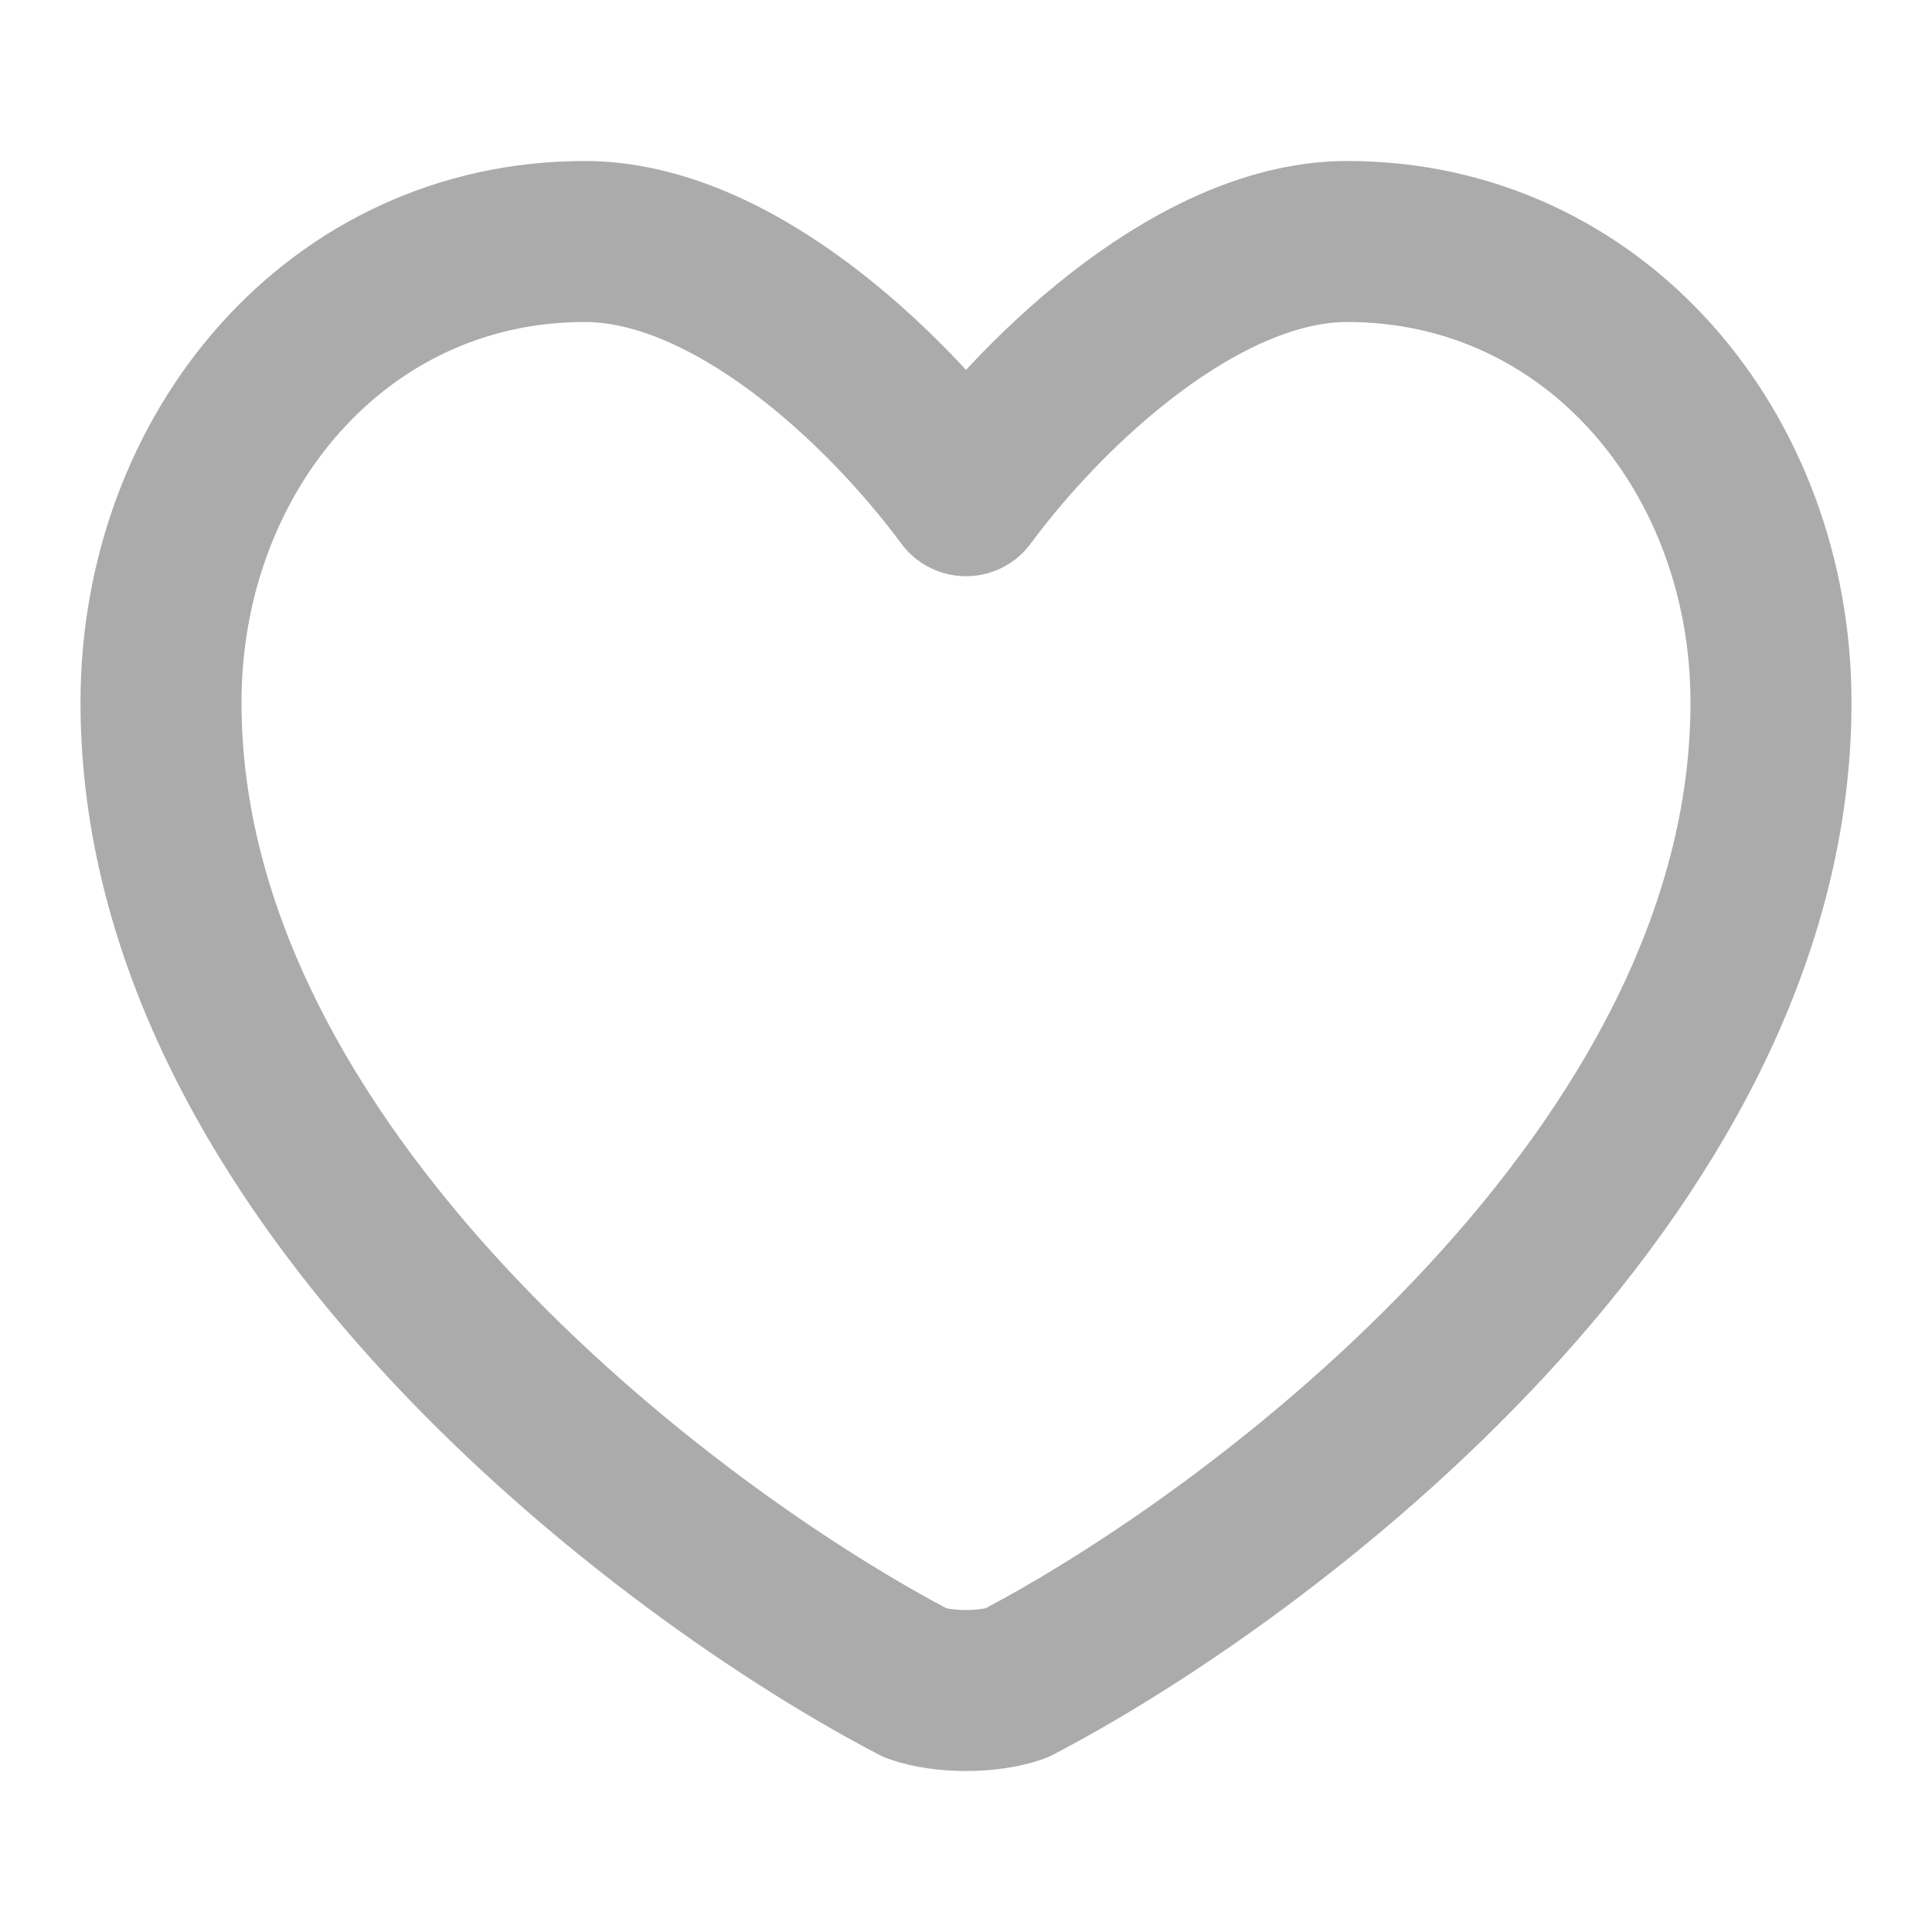
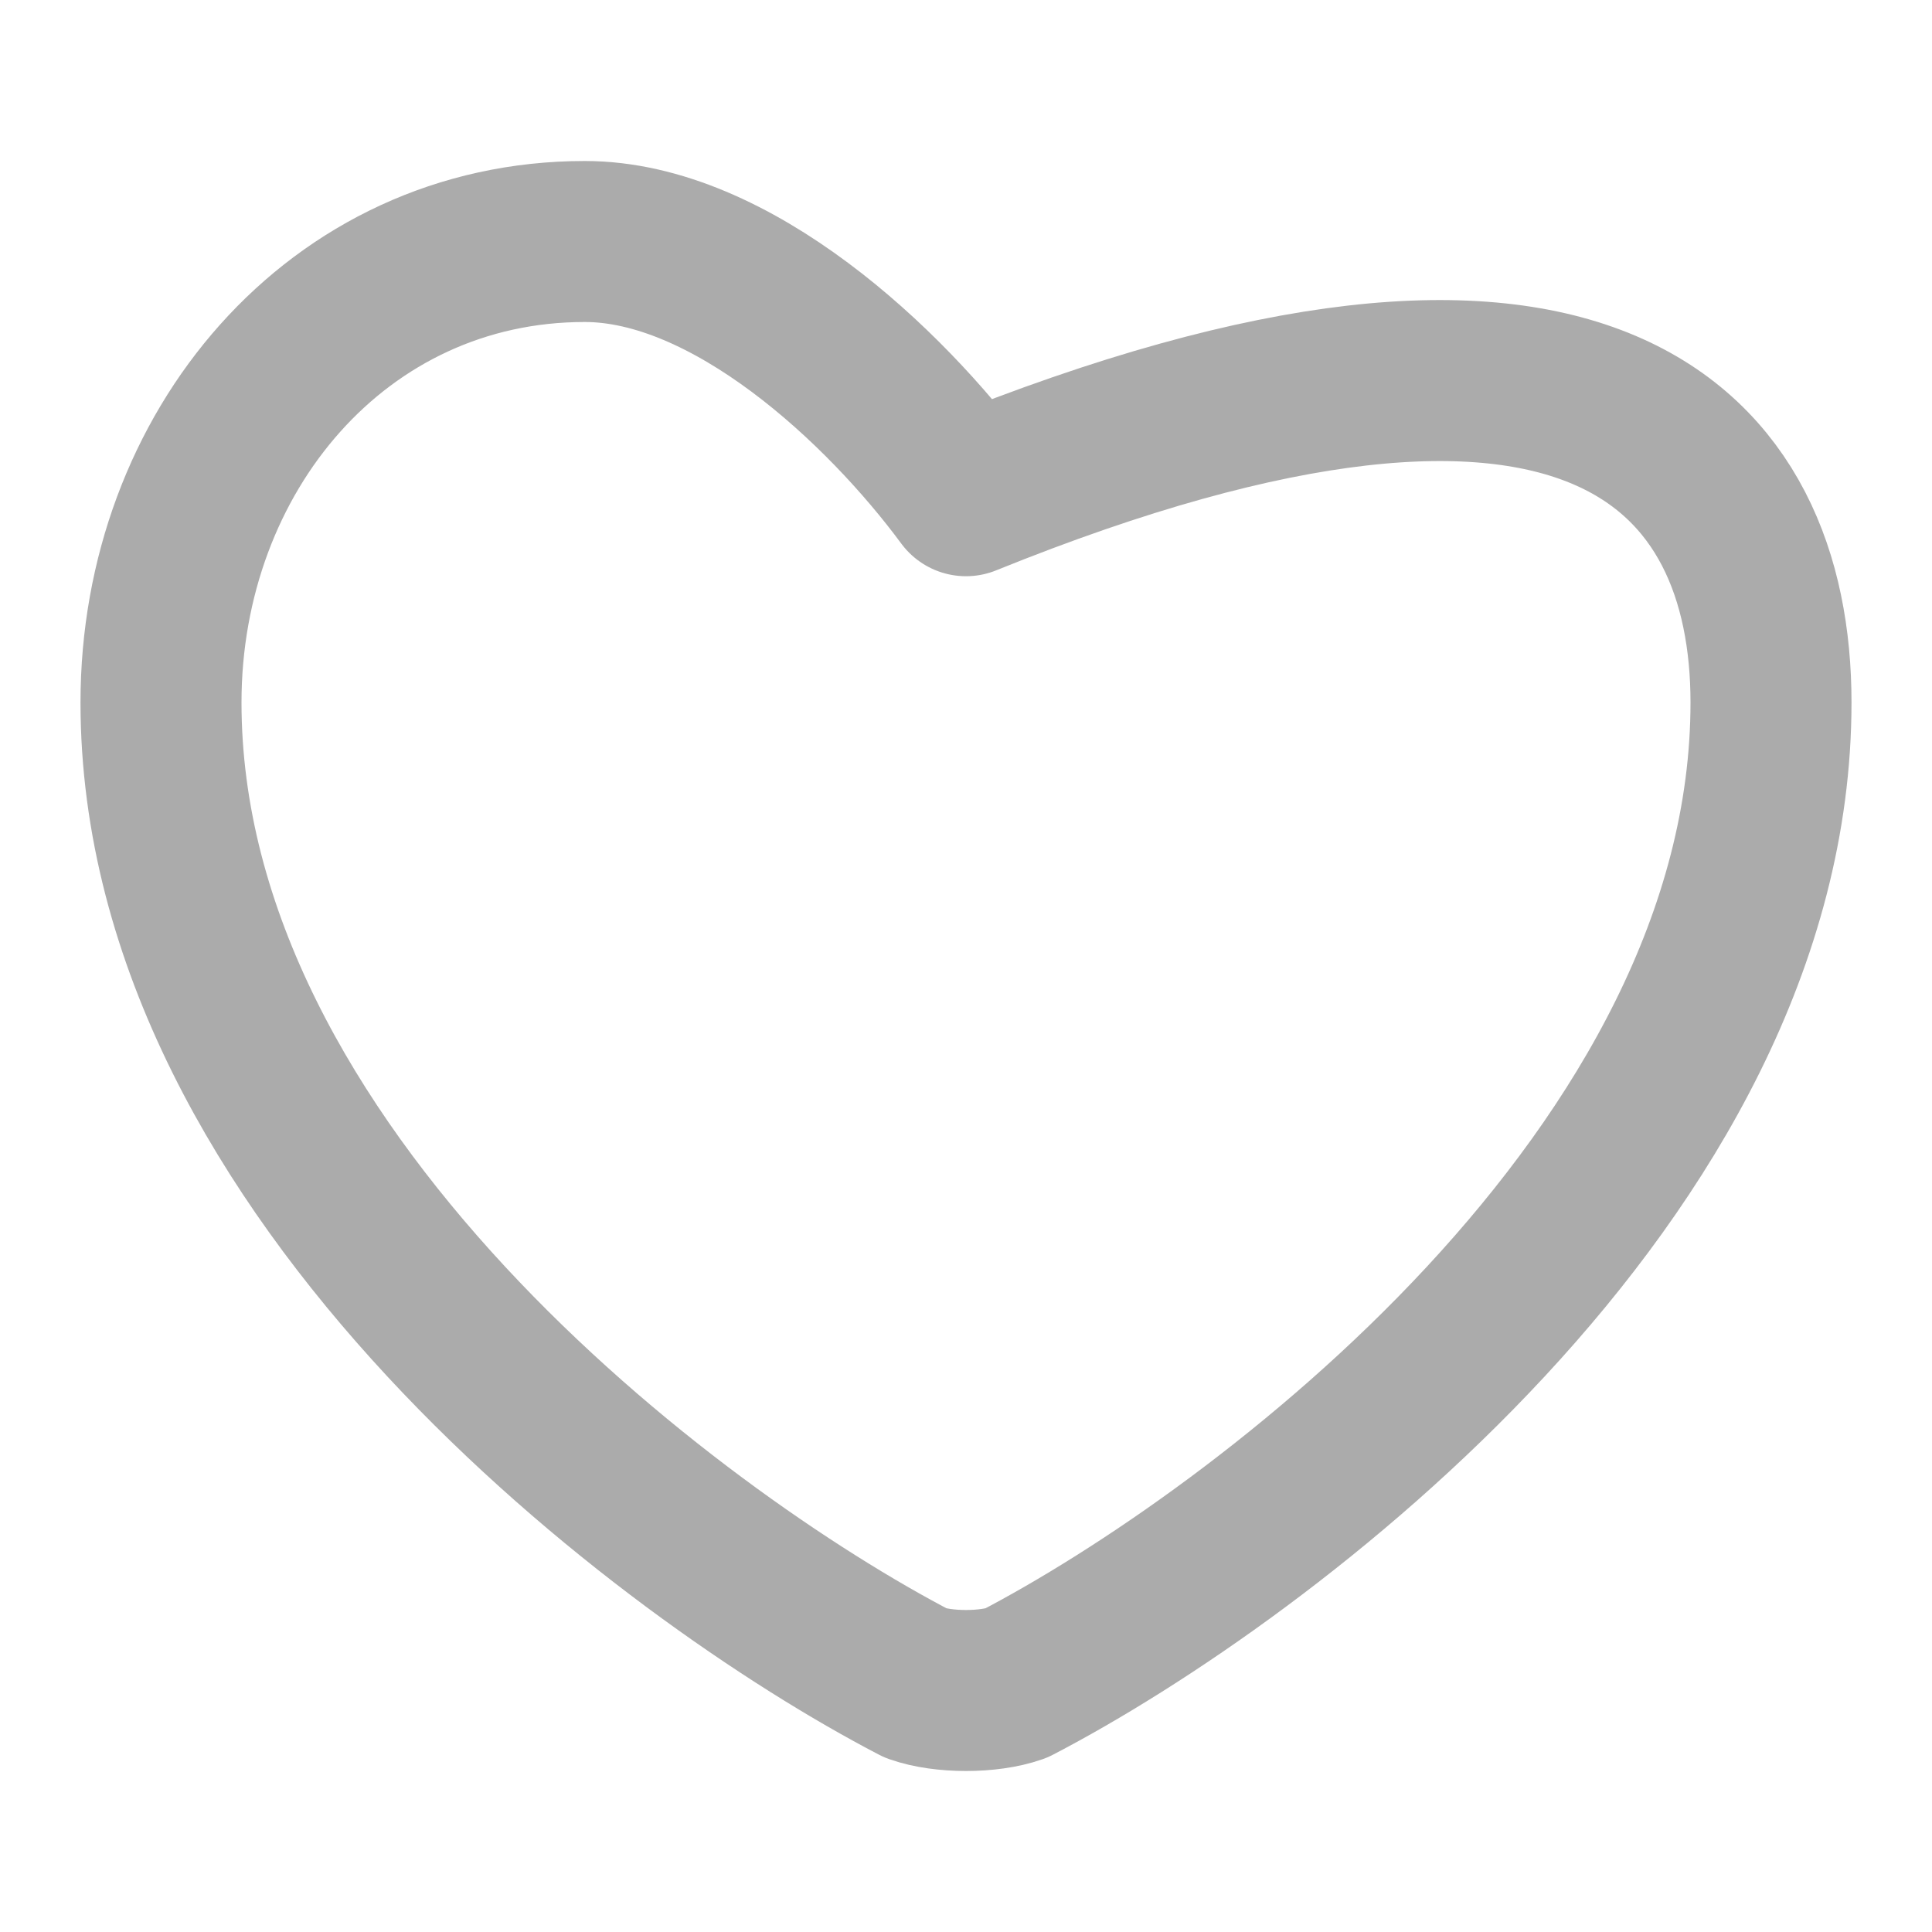
<svg xmlns="http://www.w3.org/2000/svg" width="12" height="12" viewBox="0 0 12 12" fill="none">
-   <path d="M6.31 10.455C6.14 10.515 5.86 10.515 5.69 10.455C4.158 9.658 1 7.289 1 4.363C1 2.809 2.097 1.5 3.632 1.5C4.542 1.5 5.495 2.395 6 3.079C6.505 2.395 7.463 1.5 8.368 1.5C9.903 1.5 11 2.809 11 4.363C11 7.289 7.842 9.658 6.31 10.455Z" stroke="#ABABAB" stroke-linecap="round" stroke-linejoin="round" />
+   <path d="M6.31 10.455C6.14 10.515 5.86 10.515 5.69 10.455C4.158 9.658 1 7.289 1 4.363C1 2.809 2.097 1.5 3.632 1.5C4.542 1.5 5.495 2.395 6 3.079C9.903 1.5 11 2.809 11 4.363C11 7.289 7.842 9.658 6.31 10.455Z" stroke="#ABABAB" stroke-linecap="round" stroke-linejoin="round" />
</svg>